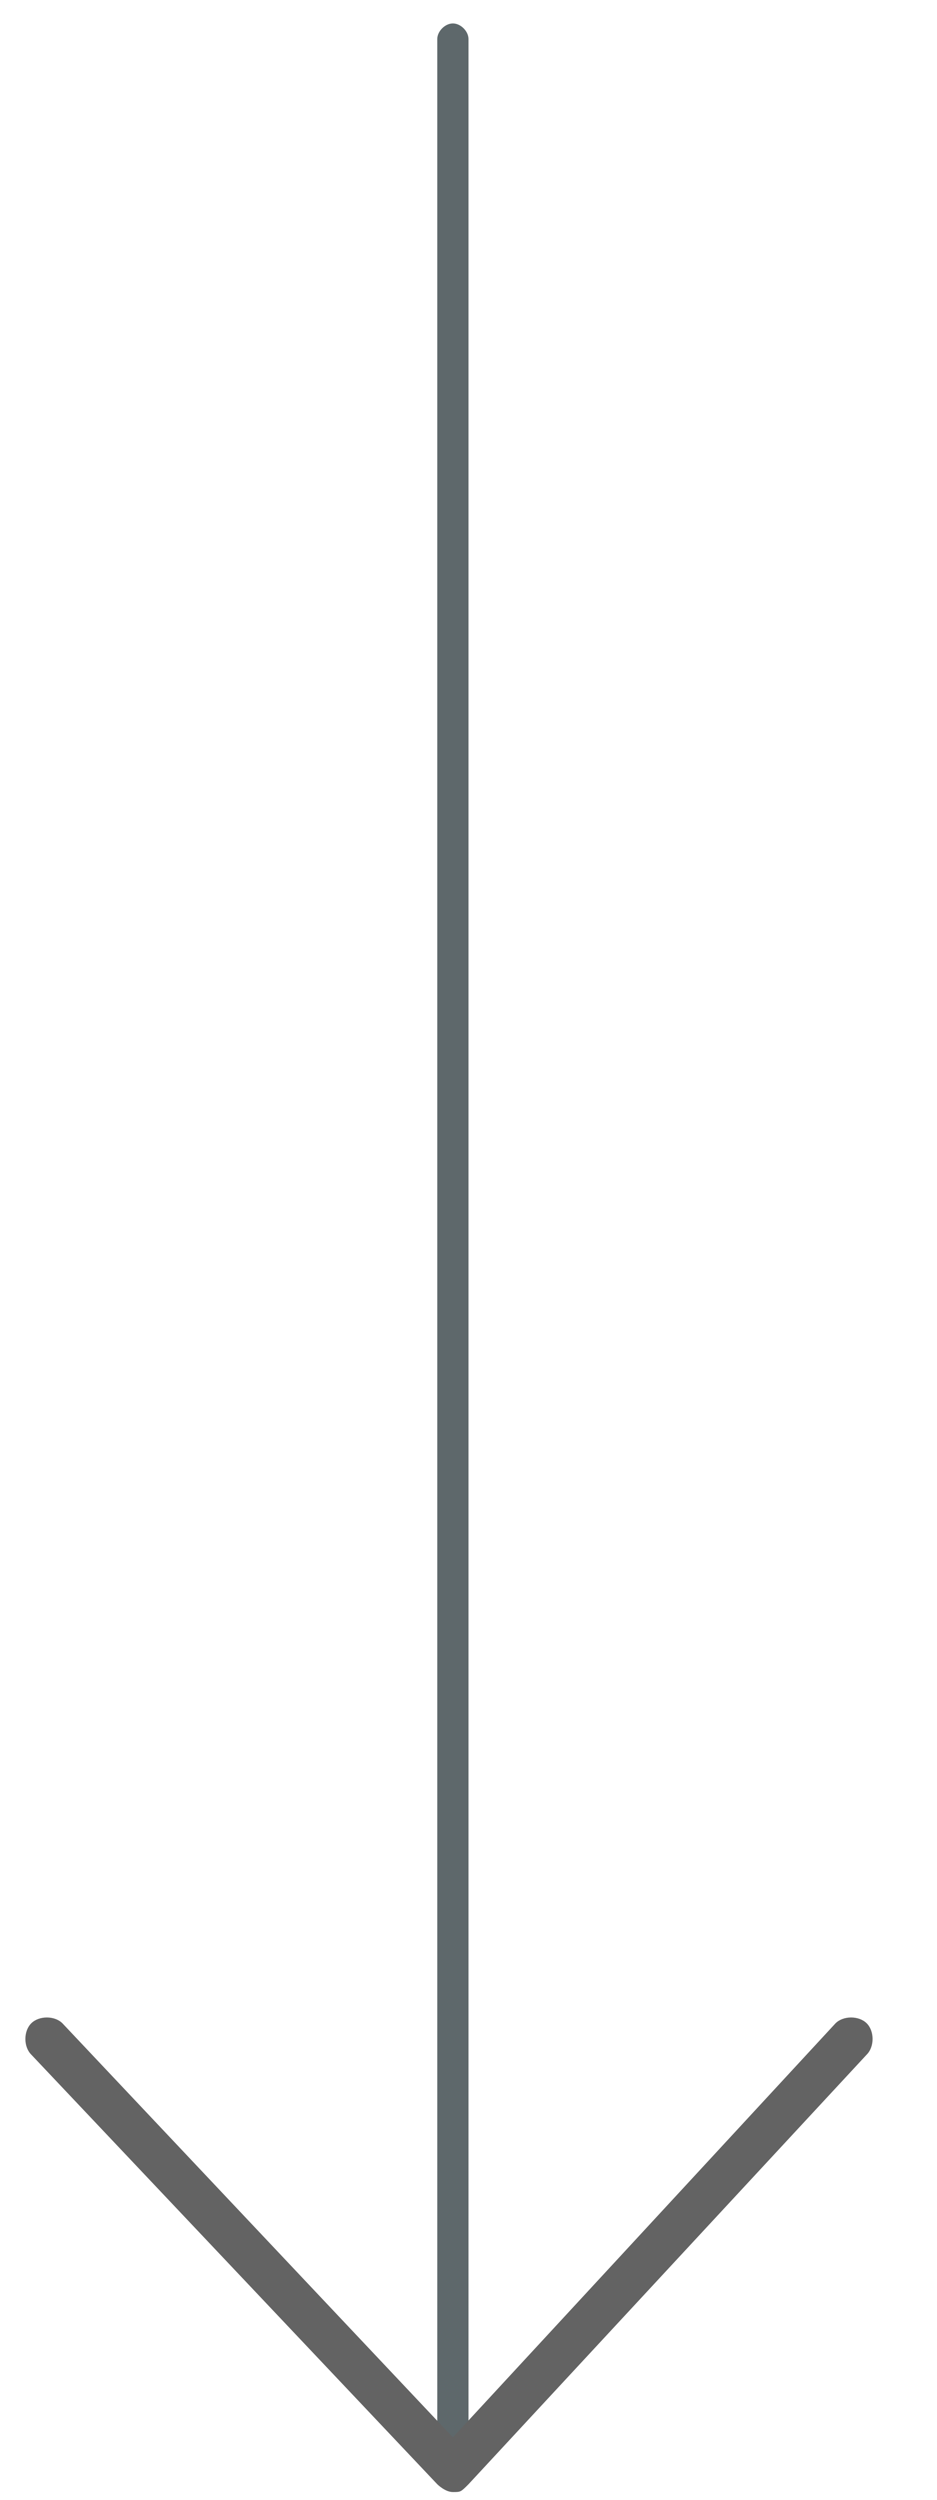
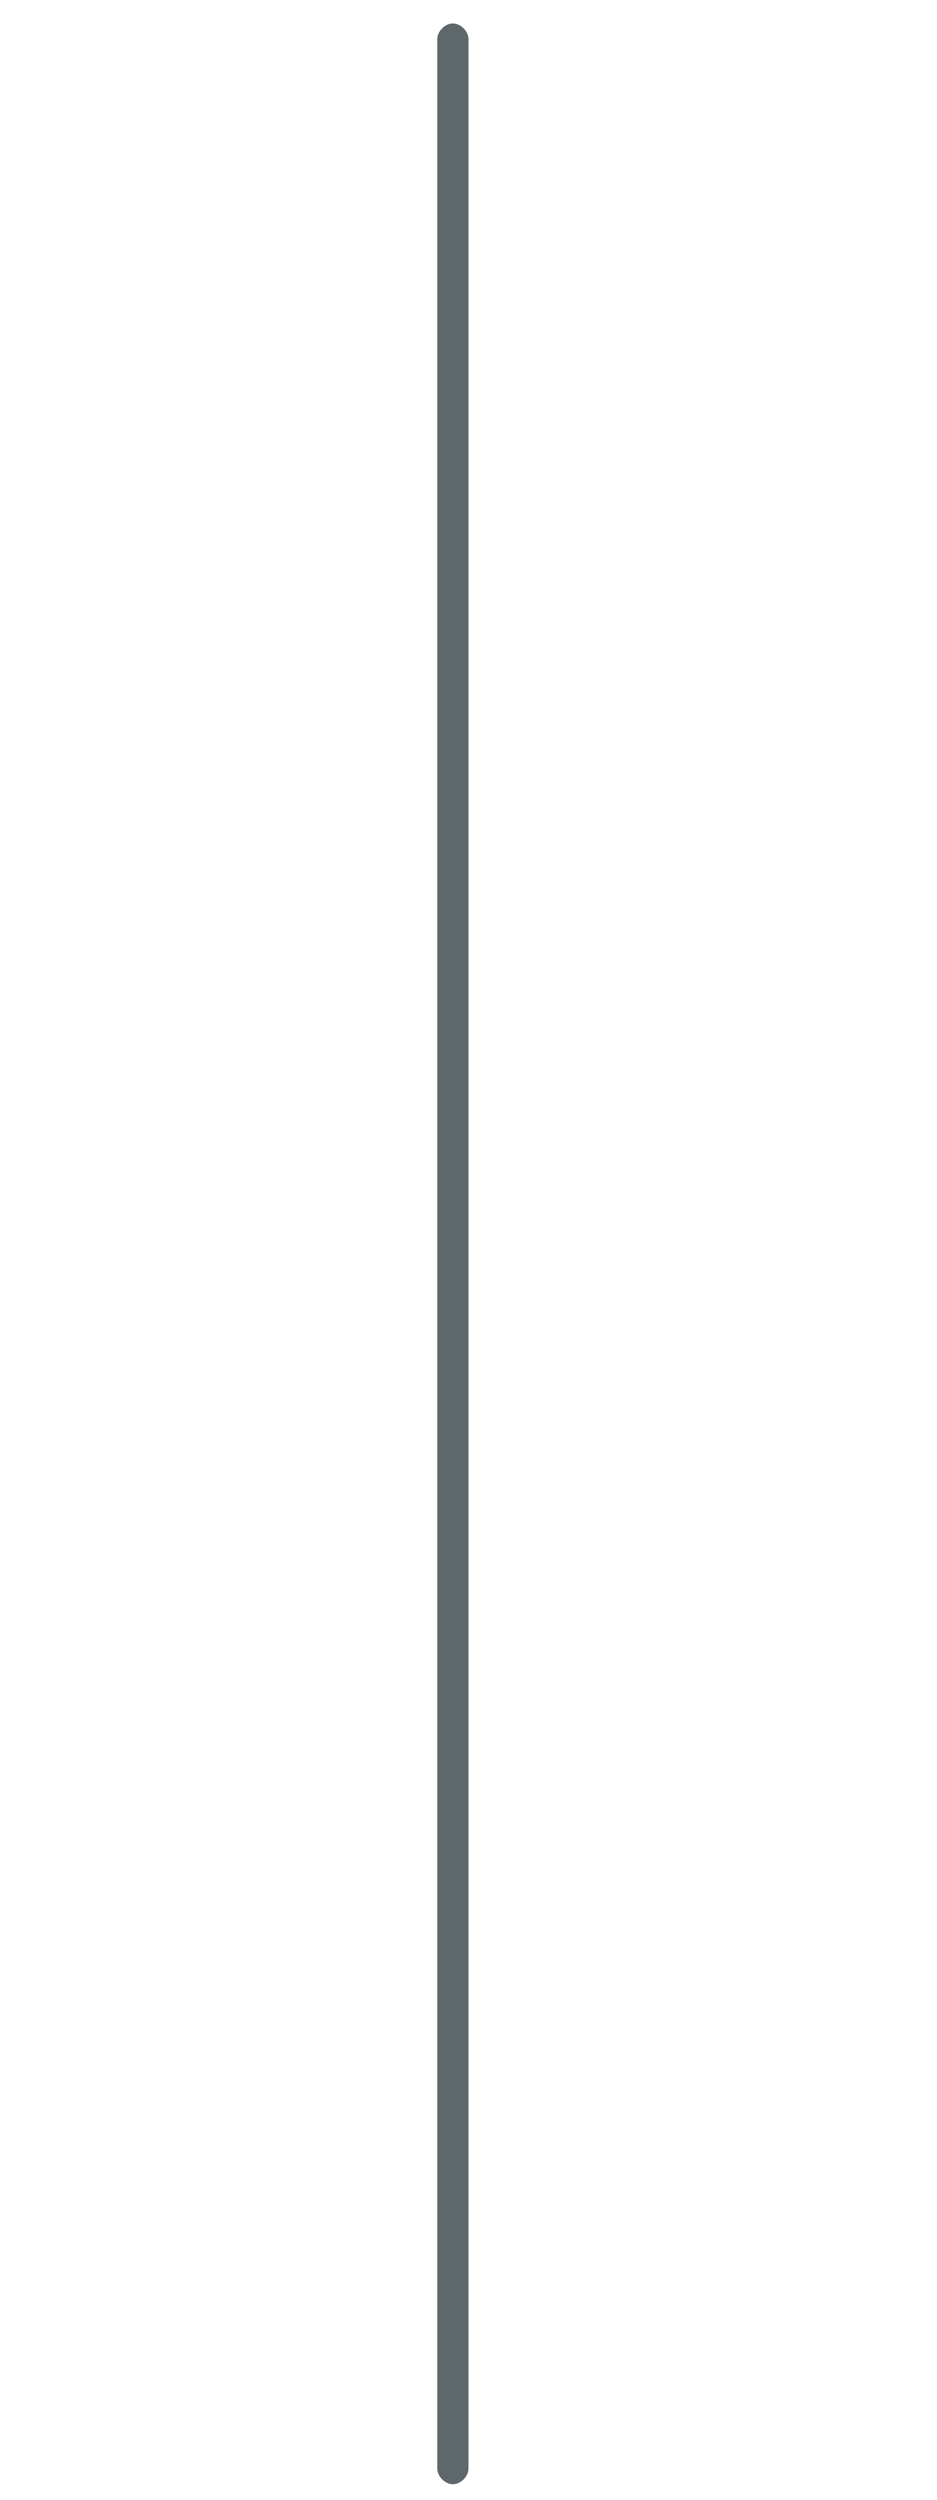
<svg xmlns="http://www.w3.org/2000/svg" version="1.1" width="9" height="24" viewBox="0 0 9 24">
  <title>arrowdown</title>
  <path fill="#5e686b" d="M4.35 23.85c-0.075 0-0.15-0.075-0.15-0.15v-23.325c0-0.075 0.075-0.15 0.15-0.15s0.15 0.075 0.15 0.15v23.325c0 0.075-0.075 0.15-0.15 0.15z" />
-   <path fill="#636363" d="M8.325 19.425c-0.075-0.075-0.225-0.075-0.3 0l-3.675 3.975-3.75-3.975c-0.075-0.075-0.225-0.075-0.3 0s-0.075 0.225 0 0.3l3.9 4.125c0 0 0 0 0 0s0 0 0 0 0.075 0.075 0.15 0.075c0.075 0 0.075 0 0.15-0.075 0 0 0 0 0 0s0 0 0 0l3.825-4.125c0.075-0.075 0.075-0.225 0-0.3z" />
</svg>